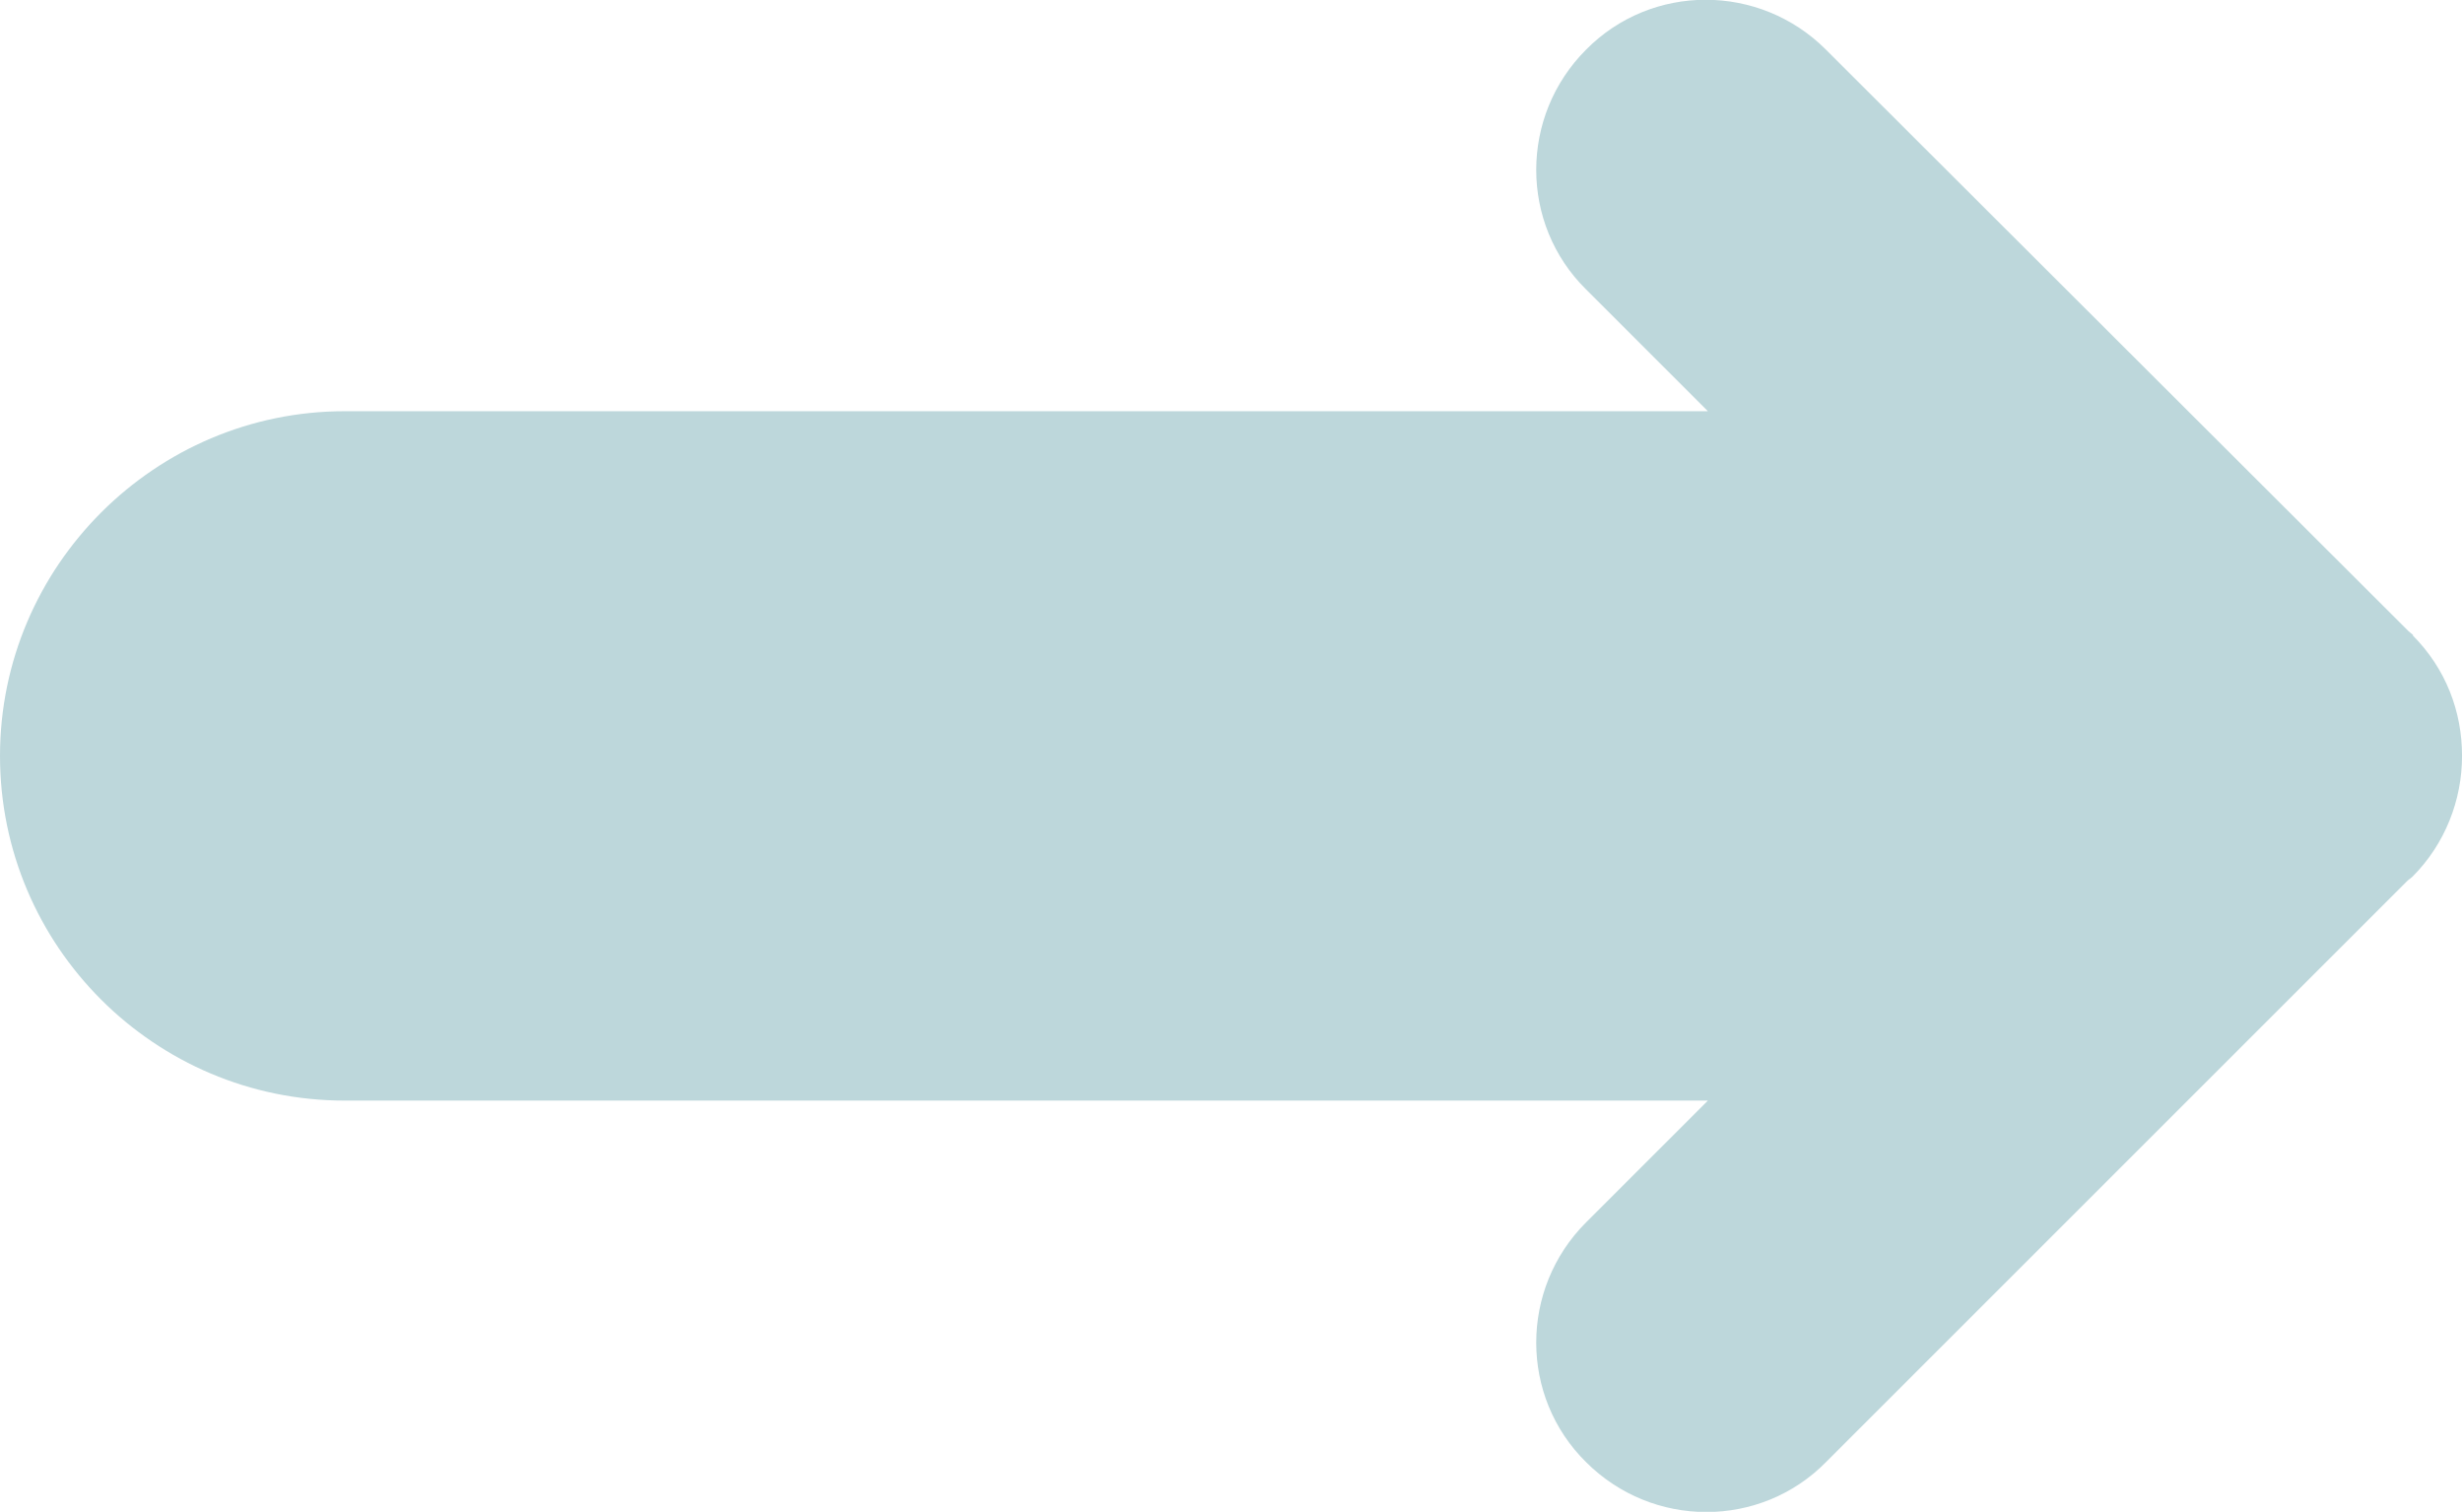
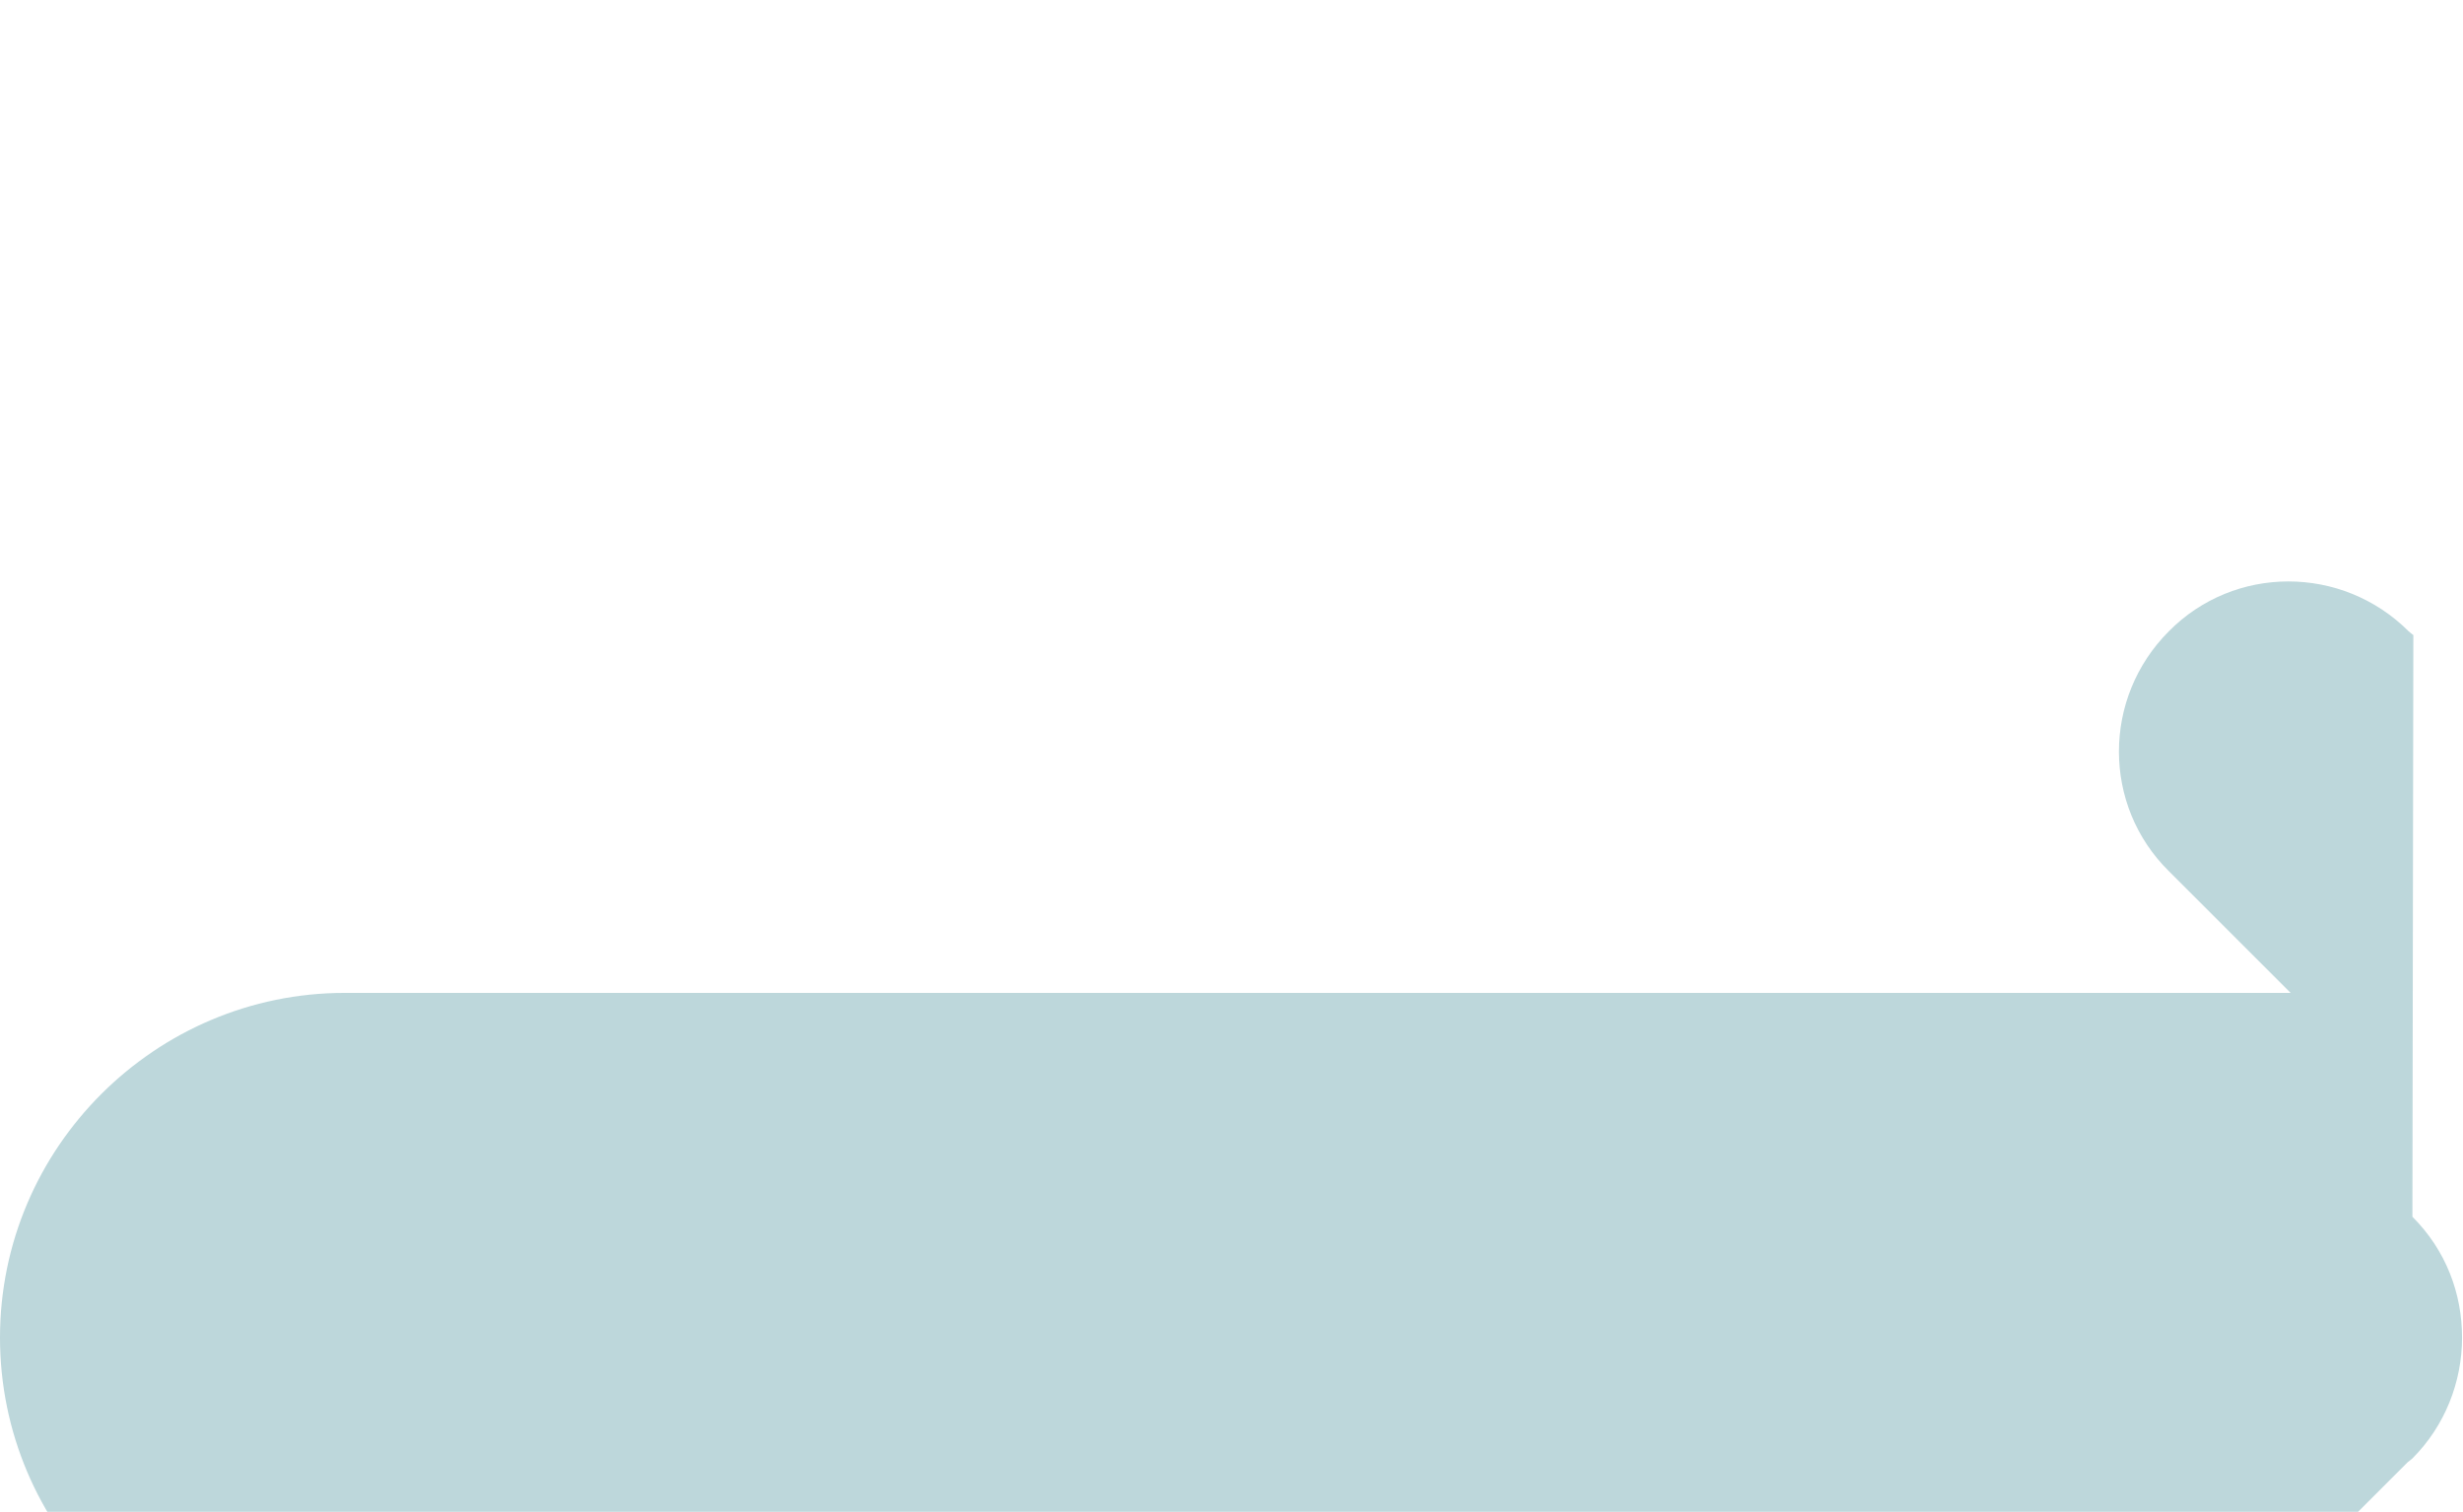
<svg xmlns="http://www.w3.org/2000/svg" id="_層_2" viewBox="0 0 26.29 16.14">
  <defs>
    <style>.cls-1{fill:#bdd7db;}</style>
  </defs>
  <g id="PC">
    <g id="_">
-       <path class="cls-1" d="M25.76,6.78s-.04-.03-.05-.04L19.49,.53c-.71-.71-1.86-.71-2.56,0-.71,.71-.71,1.86,0,2.56l1.3,1.3H3.68c-2.02,0-3.68,1.65-3.68,3.68s1.65,3.68,3.68,3.68h14.55l-1.3,1.3c-.71,.71-.71,1.86,0,2.56,.71,.71,1.86,.71,2.56,0l6.21-6.21s.04-.03,.05-.04h0c.35-.35,.53-.82,.53-1.29,0-.47-.17-.93-.53-1.29Z" />
+       <path class="cls-1" d="M25.76,6.78s-.04-.03-.05-.04c-.71-.71-1.86-.71-2.56,0-.71,.71-.71,1.86,0,2.56l1.3,1.3H3.68c-2.02,0-3.68,1.65-3.68,3.68s1.65,3.68,3.68,3.68h14.55l-1.3,1.3c-.71,.71-.71,1.86,0,2.56,.71,.71,1.86,.71,2.56,0l6.21-6.21s.04-.03,.05-.04h0c.35-.35,.53-.82,.53-1.29,0-.47-.17-.93-.53-1.29Z" />
    </g>
  </g>
</svg>